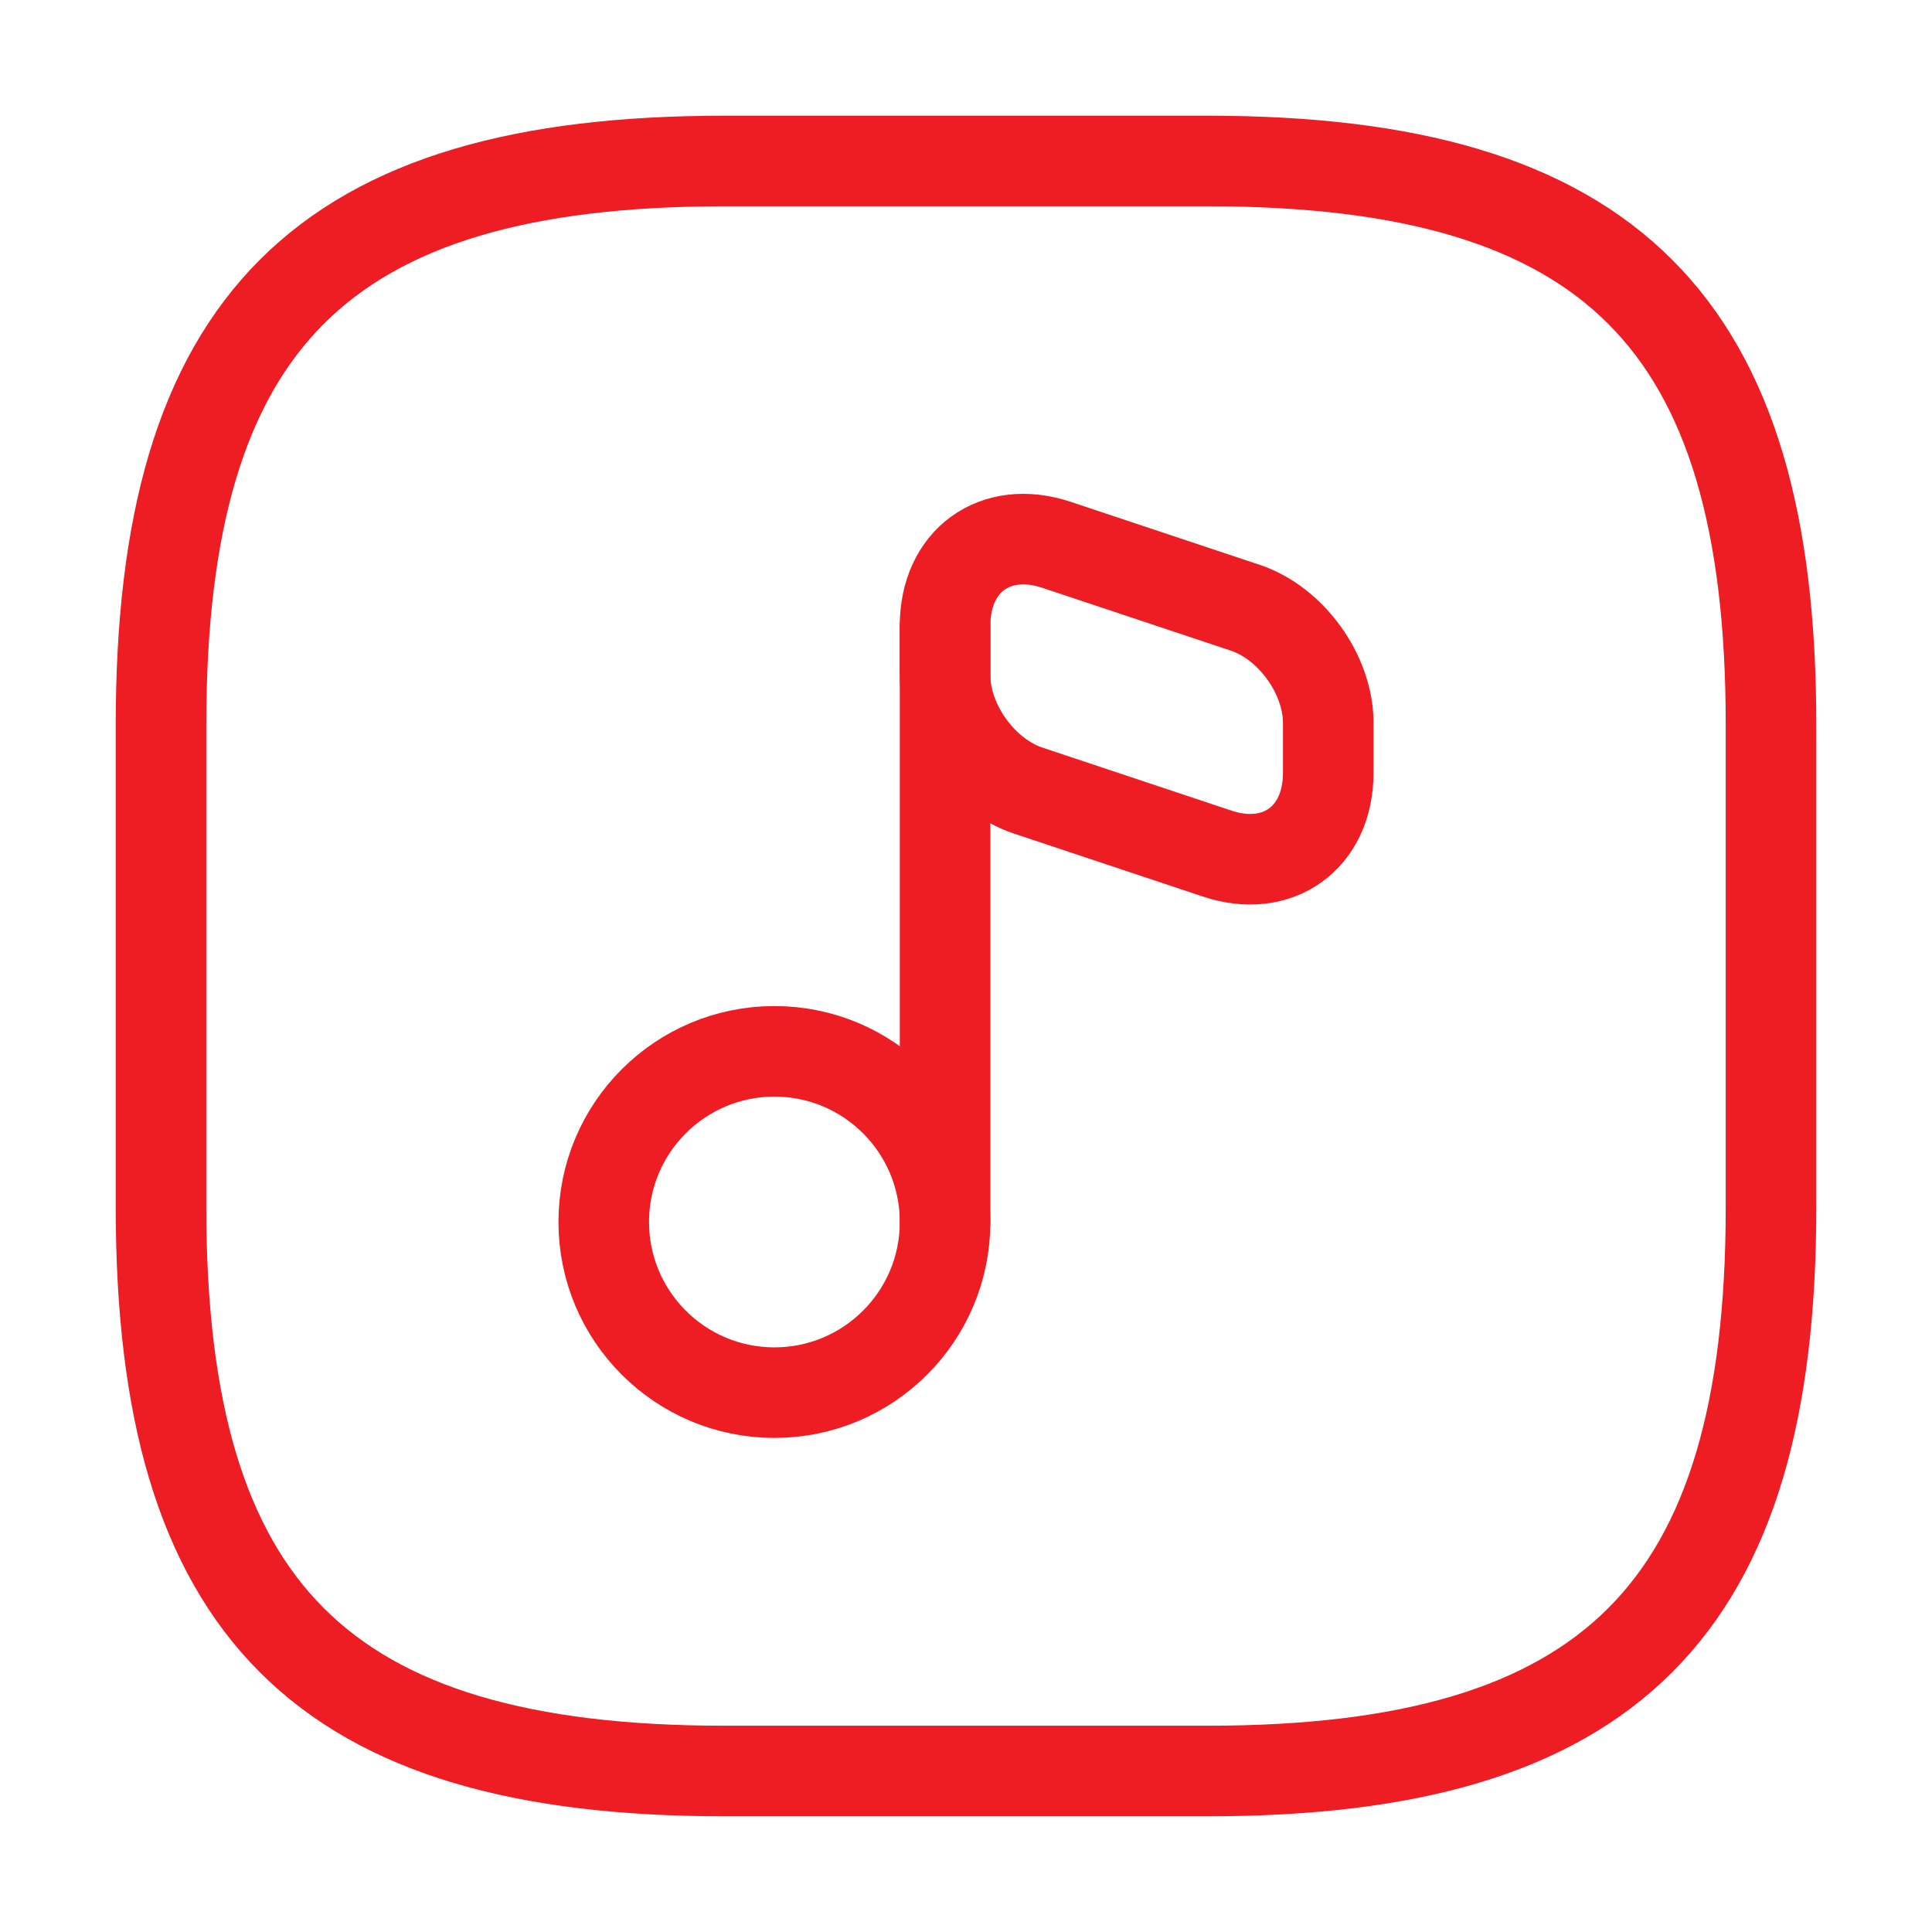
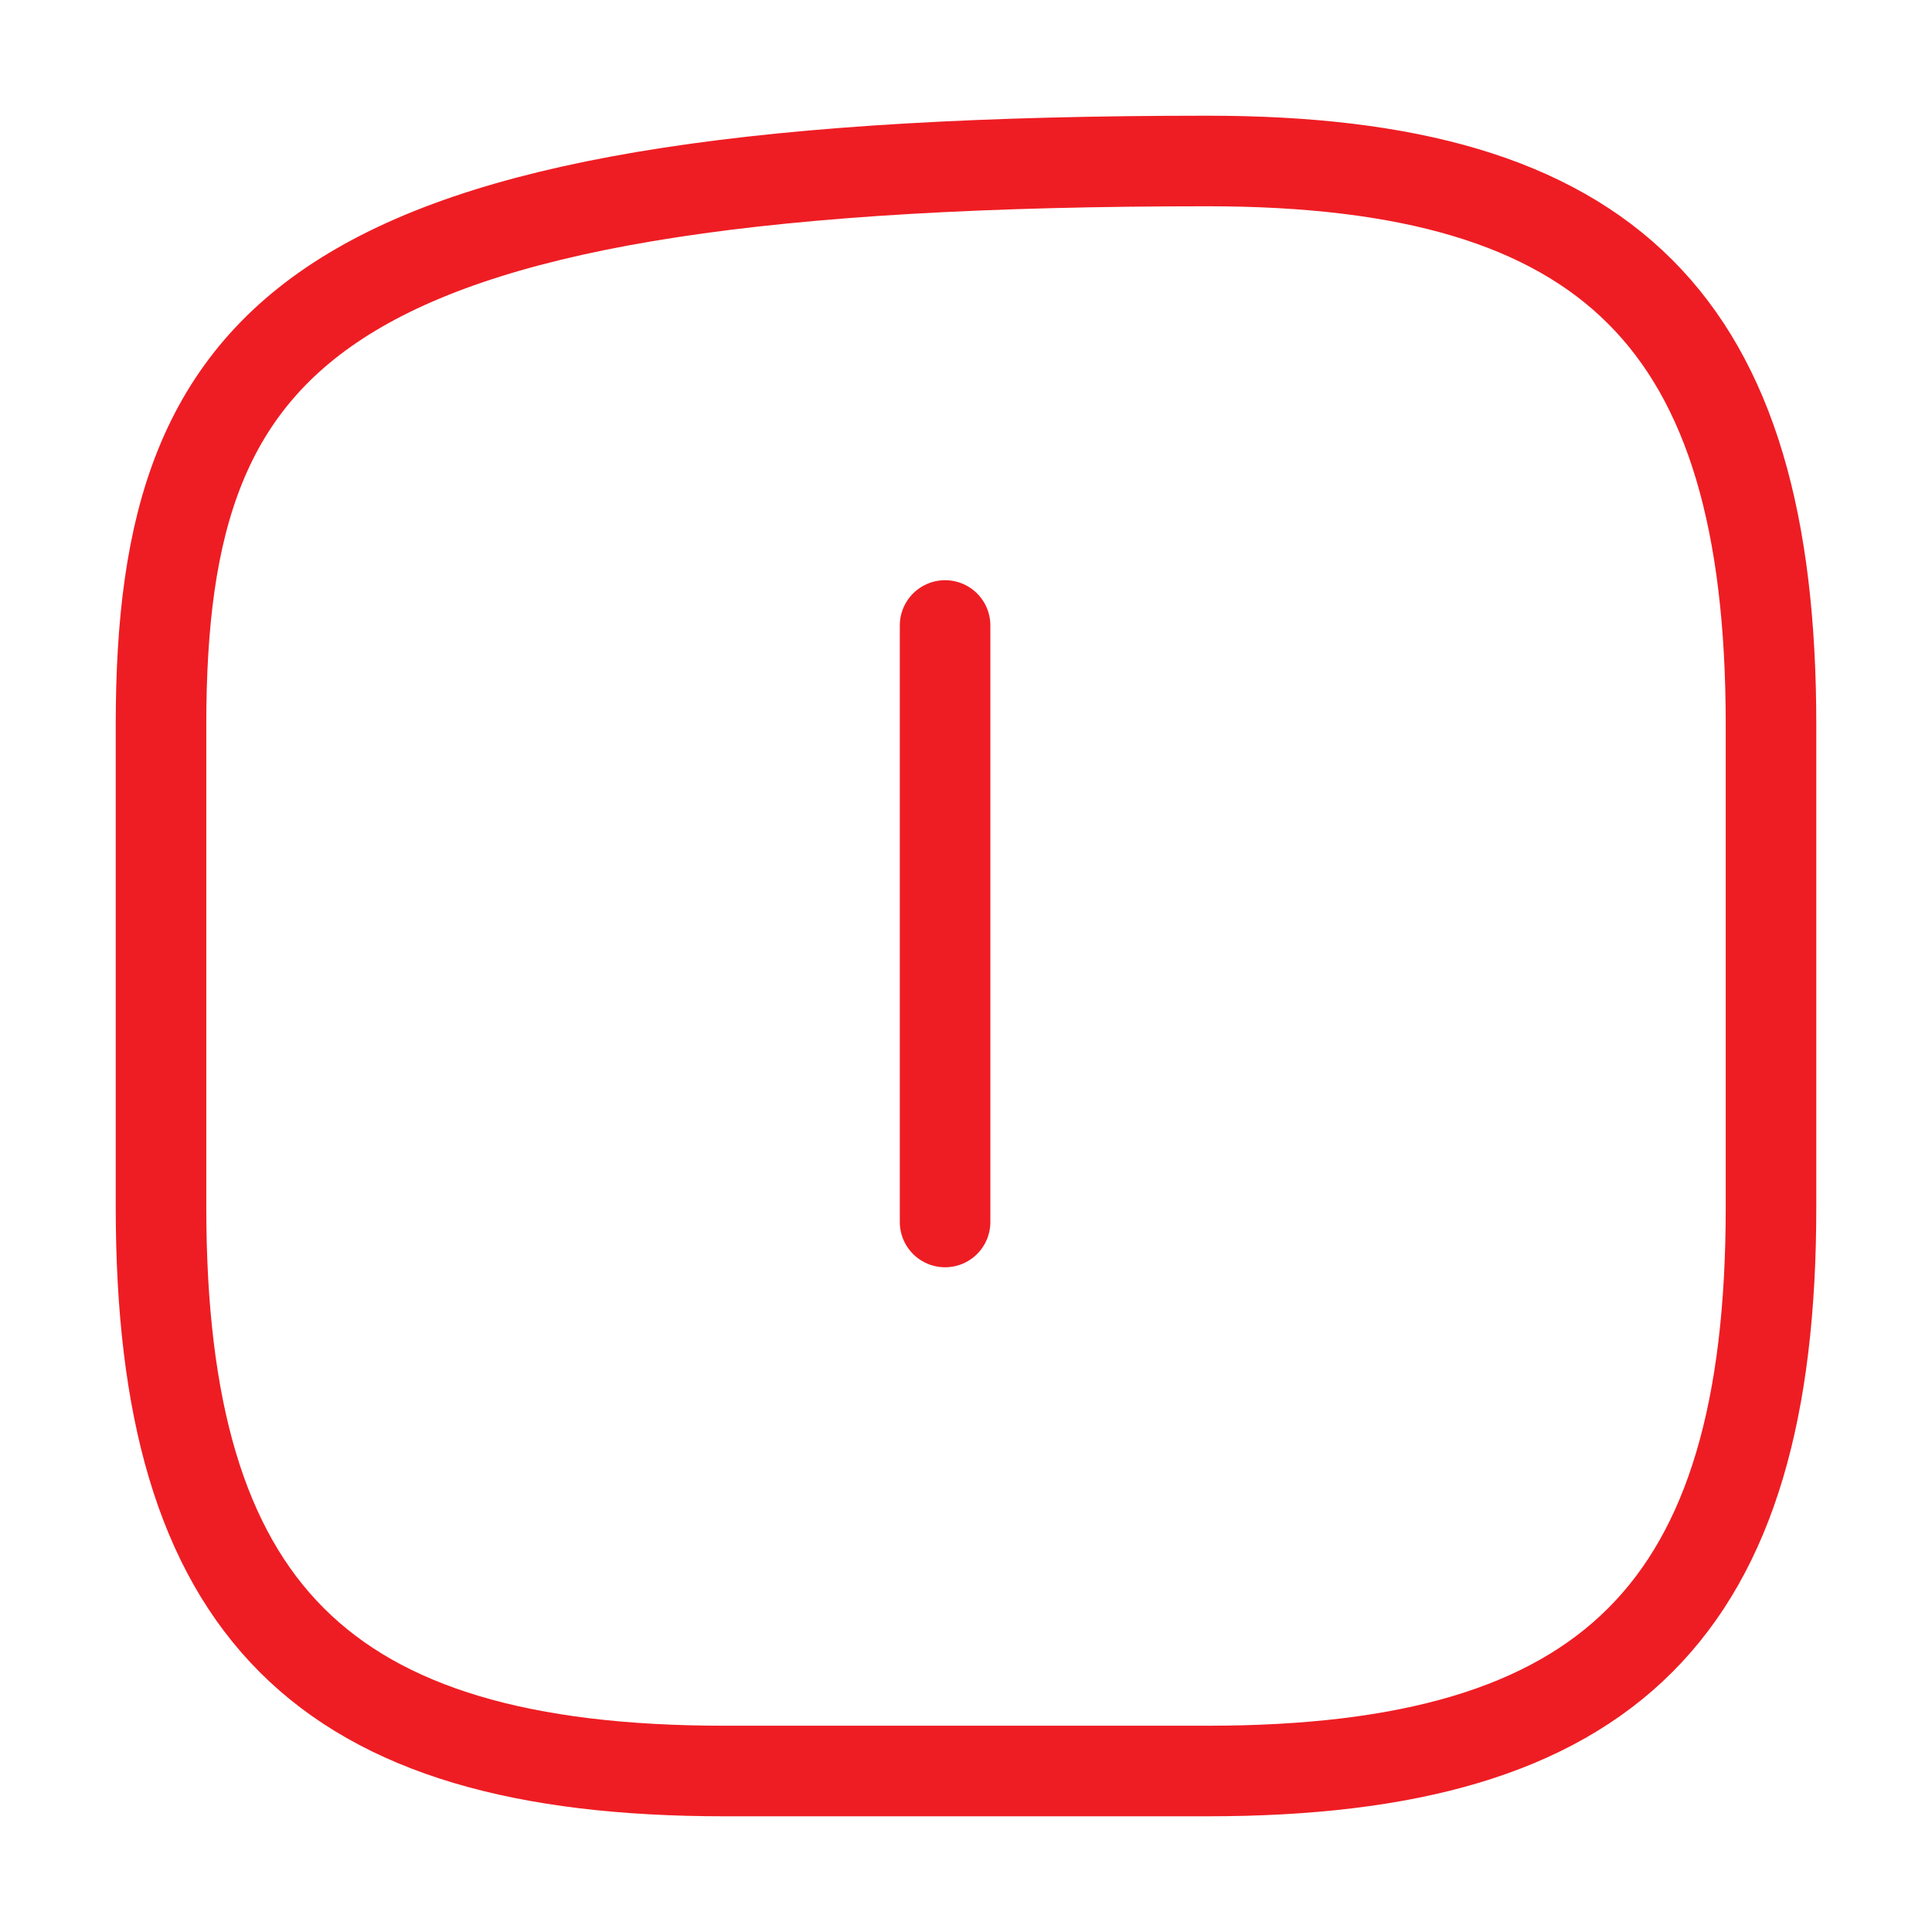
<svg xmlns="http://www.w3.org/2000/svg" width="64" height="64" viewBox="0 0 64 64" fill="none">
-   <path d="M58.667 40V24C58.667 10.667 53.334 5.333 40.001 5.333H24.001C10.667 5.333 5.334 10.667 5.334 24V40C5.334 53.334 10.667 58.667 24.001 58.667H40.001C53.334 58.667 58.667 53.334 58.667 40Z" stroke="#EE1D23" stroke-width="3" stroke-linecap="round" stroke-linejoin="round" />
-   <path d="M25.653 46.133C28.776 46.133 31.307 43.602 31.307 40.48C31.307 37.358 28.776 34.827 25.653 34.827C22.531 34.827 20 37.358 20 40.48C20 43.602 22.531 46.133 25.653 46.133Z" stroke="#EE1D23" stroke-width="3" stroke-linecap="round" stroke-linejoin="round" />
+   <path d="M58.667 40V24C58.667 10.667 53.334 5.333 40.001 5.333C10.667 5.333 5.334 10.667 5.334 24V40C5.334 53.334 10.667 58.667 24.001 58.667H40.001C53.334 58.667 58.667 53.334 58.667 40Z" stroke="#EE1D23" stroke-width="3" stroke-linecap="round" stroke-linejoin="round" />
  <path d="M31.307 40.48V20.72" stroke="#EE1D23" stroke-width="3" stroke-linecap="round" stroke-linejoin="round" />
-   <path d="M35.013 18.053L41.253 20.133C42.773 20.64 44 22.347 44 23.947V25.6C44 27.76 42.32 28.96 40.293 28.267L34.053 26.187C32.533 25.68 31.307 23.973 31.307 22.373V20.72C31.307 18.587 32.96 17.36 35.013 18.053Z" stroke="#EE1D23" stroke-width="3" stroke-linecap="round" stroke-linejoin="round" />
</svg>